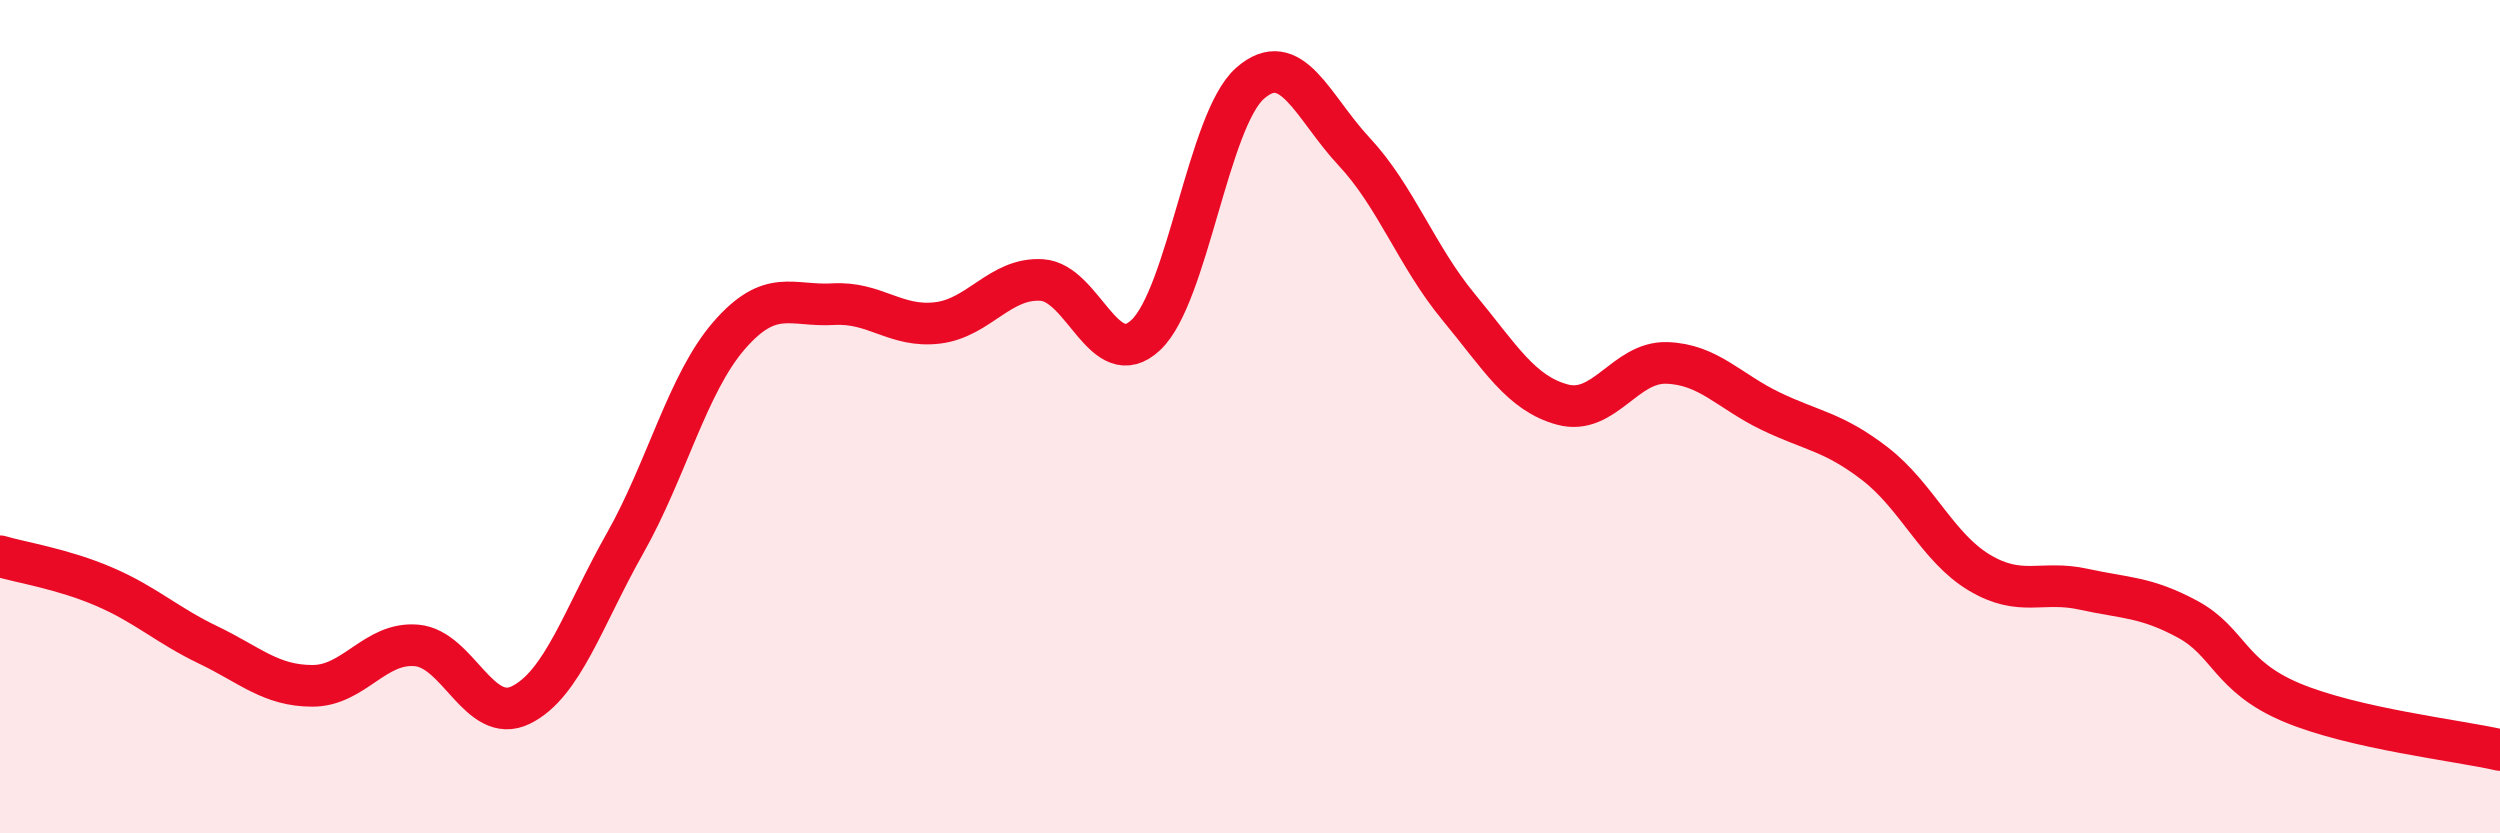
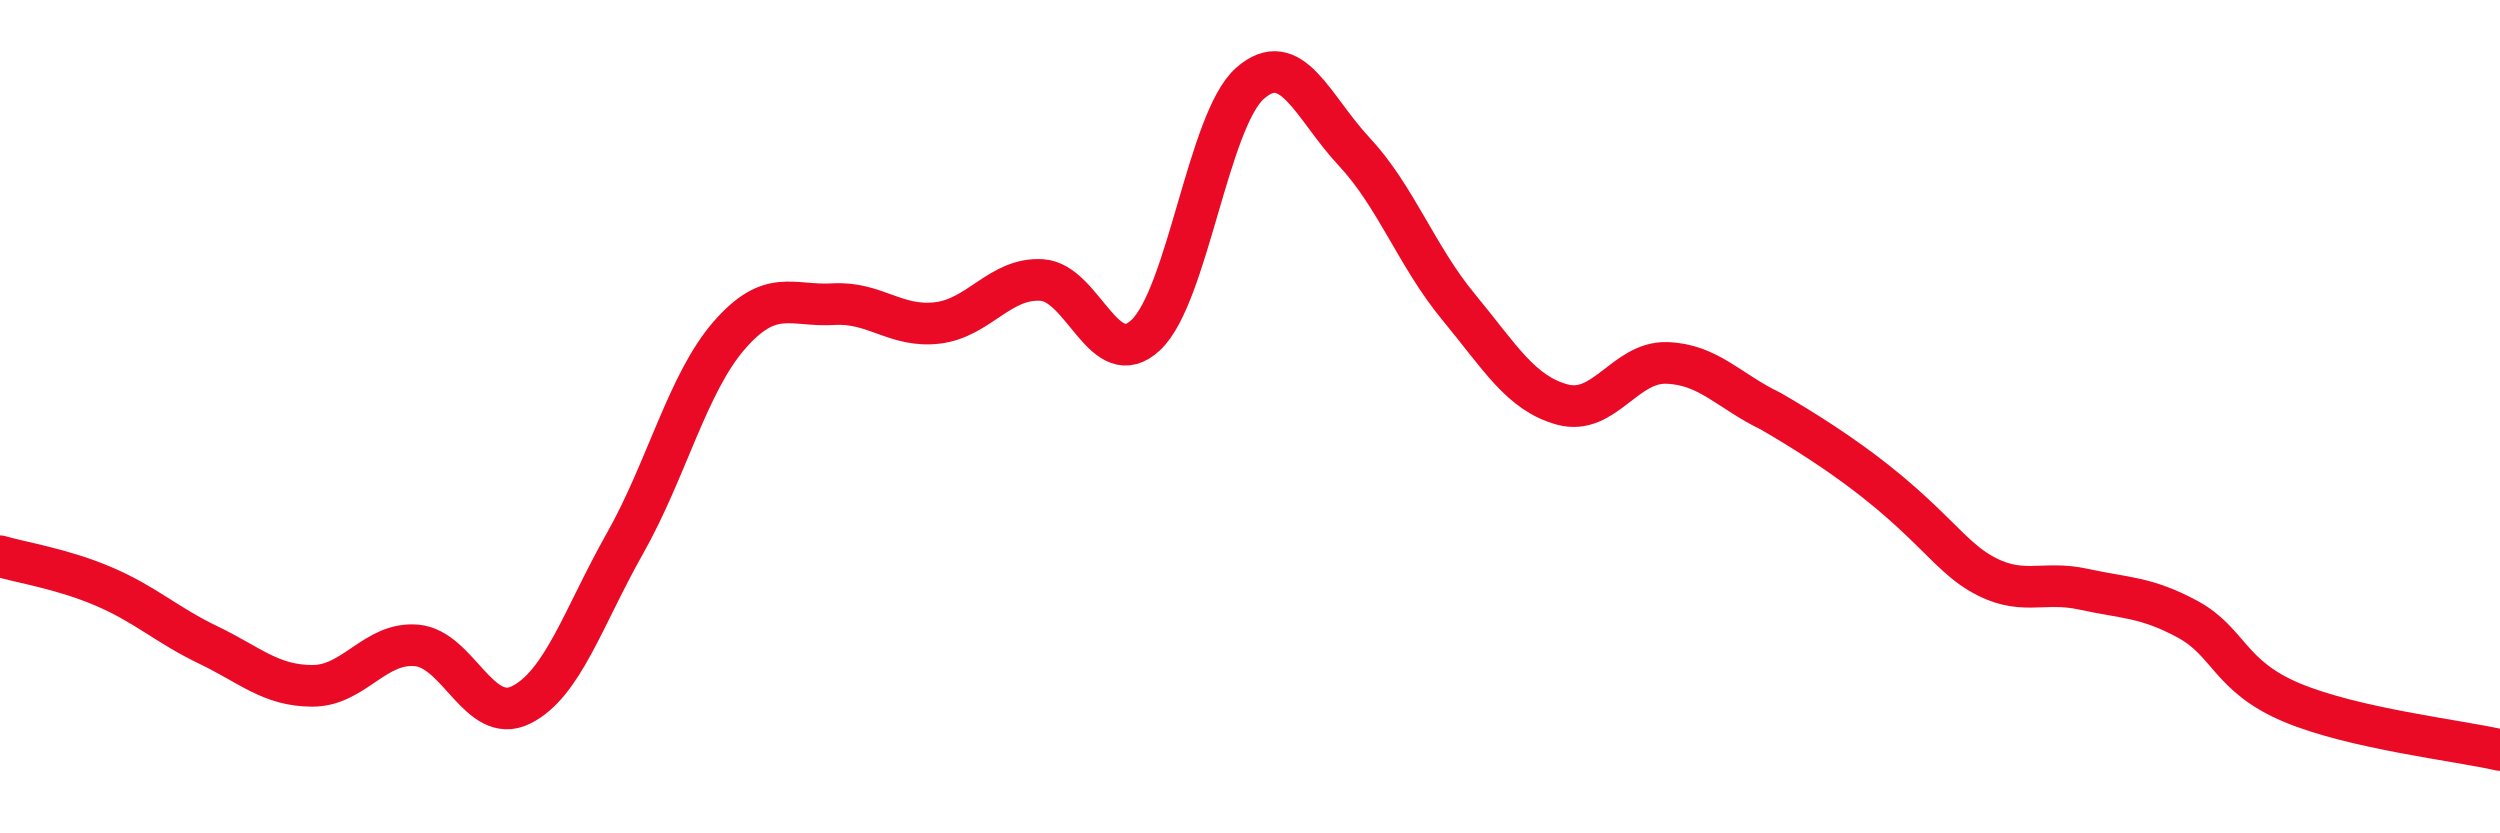
<svg xmlns="http://www.w3.org/2000/svg" width="60" height="20" viewBox="0 0 60 20">
-   <path d="M 0,13.35 C 0.5,13.5 1.5,13.65 2.5,14.08 C 3.5,14.51 4,15 5,15.48 C 6,15.96 6.5,16.46 7.5,16.46 C 8.5,16.46 9,15.4 10,15.49 C 11,15.58 11.5,17.41 12.5,16.92 C 13.5,16.43 14,14.81 15,13.04 C 16,11.27 16.5,9.2 17.5,8.05 C 18.5,6.9 19,7.36 20,7.3 C 21,7.24 21.5,7.87 22.5,7.75 C 23.5,7.63 24,6.66 25,6.72 C 26,6.78 26.5,8.98 27.5,8.04 C 28.5,7.1 29,2.88 30,2 C 31,1.12 31.5,2.57 32.5,3.64 C 33.5,4.71 34,6.15 35,7.36 C 36,8.57 36.5,9.44 37.5,9.71 C 38.5,9.98 39,8.68 40,8.71 C 41,8.74 41.5,9.39 42.5,9.87 C 43.5,10.35 44,10.36 45,11.13 C 46,11.9 46.5,13.14 47.5,13.74 C 48.5,14.34 49,13.92 50,14.14 C 51,14.36 51.5,14.32 52.5,14.86 C 53.5,15.4 53.5,16.23 55,16.86 C 56.5,17.49 59,17.77 60,18L60 20L0 20Z" fill="#EB0A25" opacity="0.1" stroke-linecap="round" stroke-linejoin="round" />
-   <path d="M 0,13.35 C 0.5,13.5 1.5,13.65 2.5,14.08 C 3.5,14.51 4,15 5,15.48 C 6,15.96 6.5,16.46 7.5,16.46 C 8.5,16.46 9,15.4 10,15.49 C 11,15.58 11.5,17.41 12.5,16.92 C 13.5,16.43 14,14.81 15,13.04 C 16,11.27 16.5,9.2 17.5,8.05 C 18.5,6.9 19,7.36 20,7.3 C 21,7.24 21.5,7.87 22.5,7.75 C 23.5,7.63 24,6.66 25,6.72 C 26,6.78 26.5,8.98 27.5,8.04 C 28.5,7.1 29,2.88 30,2 C 31,1.12 31.5,2.57 32.5,3.64 C 33.5,4.71 34,6.15 35,7.36 C 36,8.57 36.5,9.44 37.5,9.71 C 38.5,9.98 39,8.68 40,8.71 C 41,8.74 41.5,9.39 42.5,9.87 C 43.5,10.35 44,10.36 45,11.13 C 46,11.9 46.5,13.14 47.5,13.74 C 48.5,14.34 49,13.92 50,14.14 C 51,14.36 51.5,14.32 52.5,14.86 C 53.5,15.4 53.5,16.23 55,16.86 C 56.5,17.49 59,17.77 60,18" stroke="#EB0A25" stroke-width="1" fill="none" stroke-linecap="round" stroke-linejoin="round" />
+   <path d="M 0,13.35 C 0.5,13.5 1.5,13.65 2.5,14.08 C 3.5,14.51 4,15 5,15.48 C 6,15.96 6.5,16.46 7.5,16.46 C 8.5,16.46 9,15.4 10,15.49 C 11,15.58 11.5,17.41 12.5,16.92 C 13.5,16.43 14,14.81 15,13.04 C 16,11.27 16.5,9.2 17.5,8.05 C 18.5,6.9 19,7.36 20,7.3 C 21,7.24 21.5,7.87 22.5,7.75 C 23.5,7.63 24,6.66 25,6.72 C 26,6.78 26.5,8.98 27.5,8.04 C 28.5,7.1 29,2.88 30,2 C 31,1.12 31.5,2.57 32.5,3.64 C 33.5,4.71 34,6.15 35,7.36 C 36,8.57 36.5,9.44 37.5,9.71 C 38.5,9.98 39,8.68 40,8.71 C 41,8.74 41.5,9.39 42.5,9.87 C 46,11.9 46.5,13.14 47.5,13.74 C 48.5,14.34 49,13.92 50,14.14 C 51,14.36 51.5,14.32 52.5,14.86 C 53.5,15.4 53.5,16.23 55,16.86 C 56.5,17.49 59,17.77 60,18" stroke="#EB0A25" stroke-width="1" fill="none" stroke-linecap="round" stroke-linejoin="round" />
</svg>